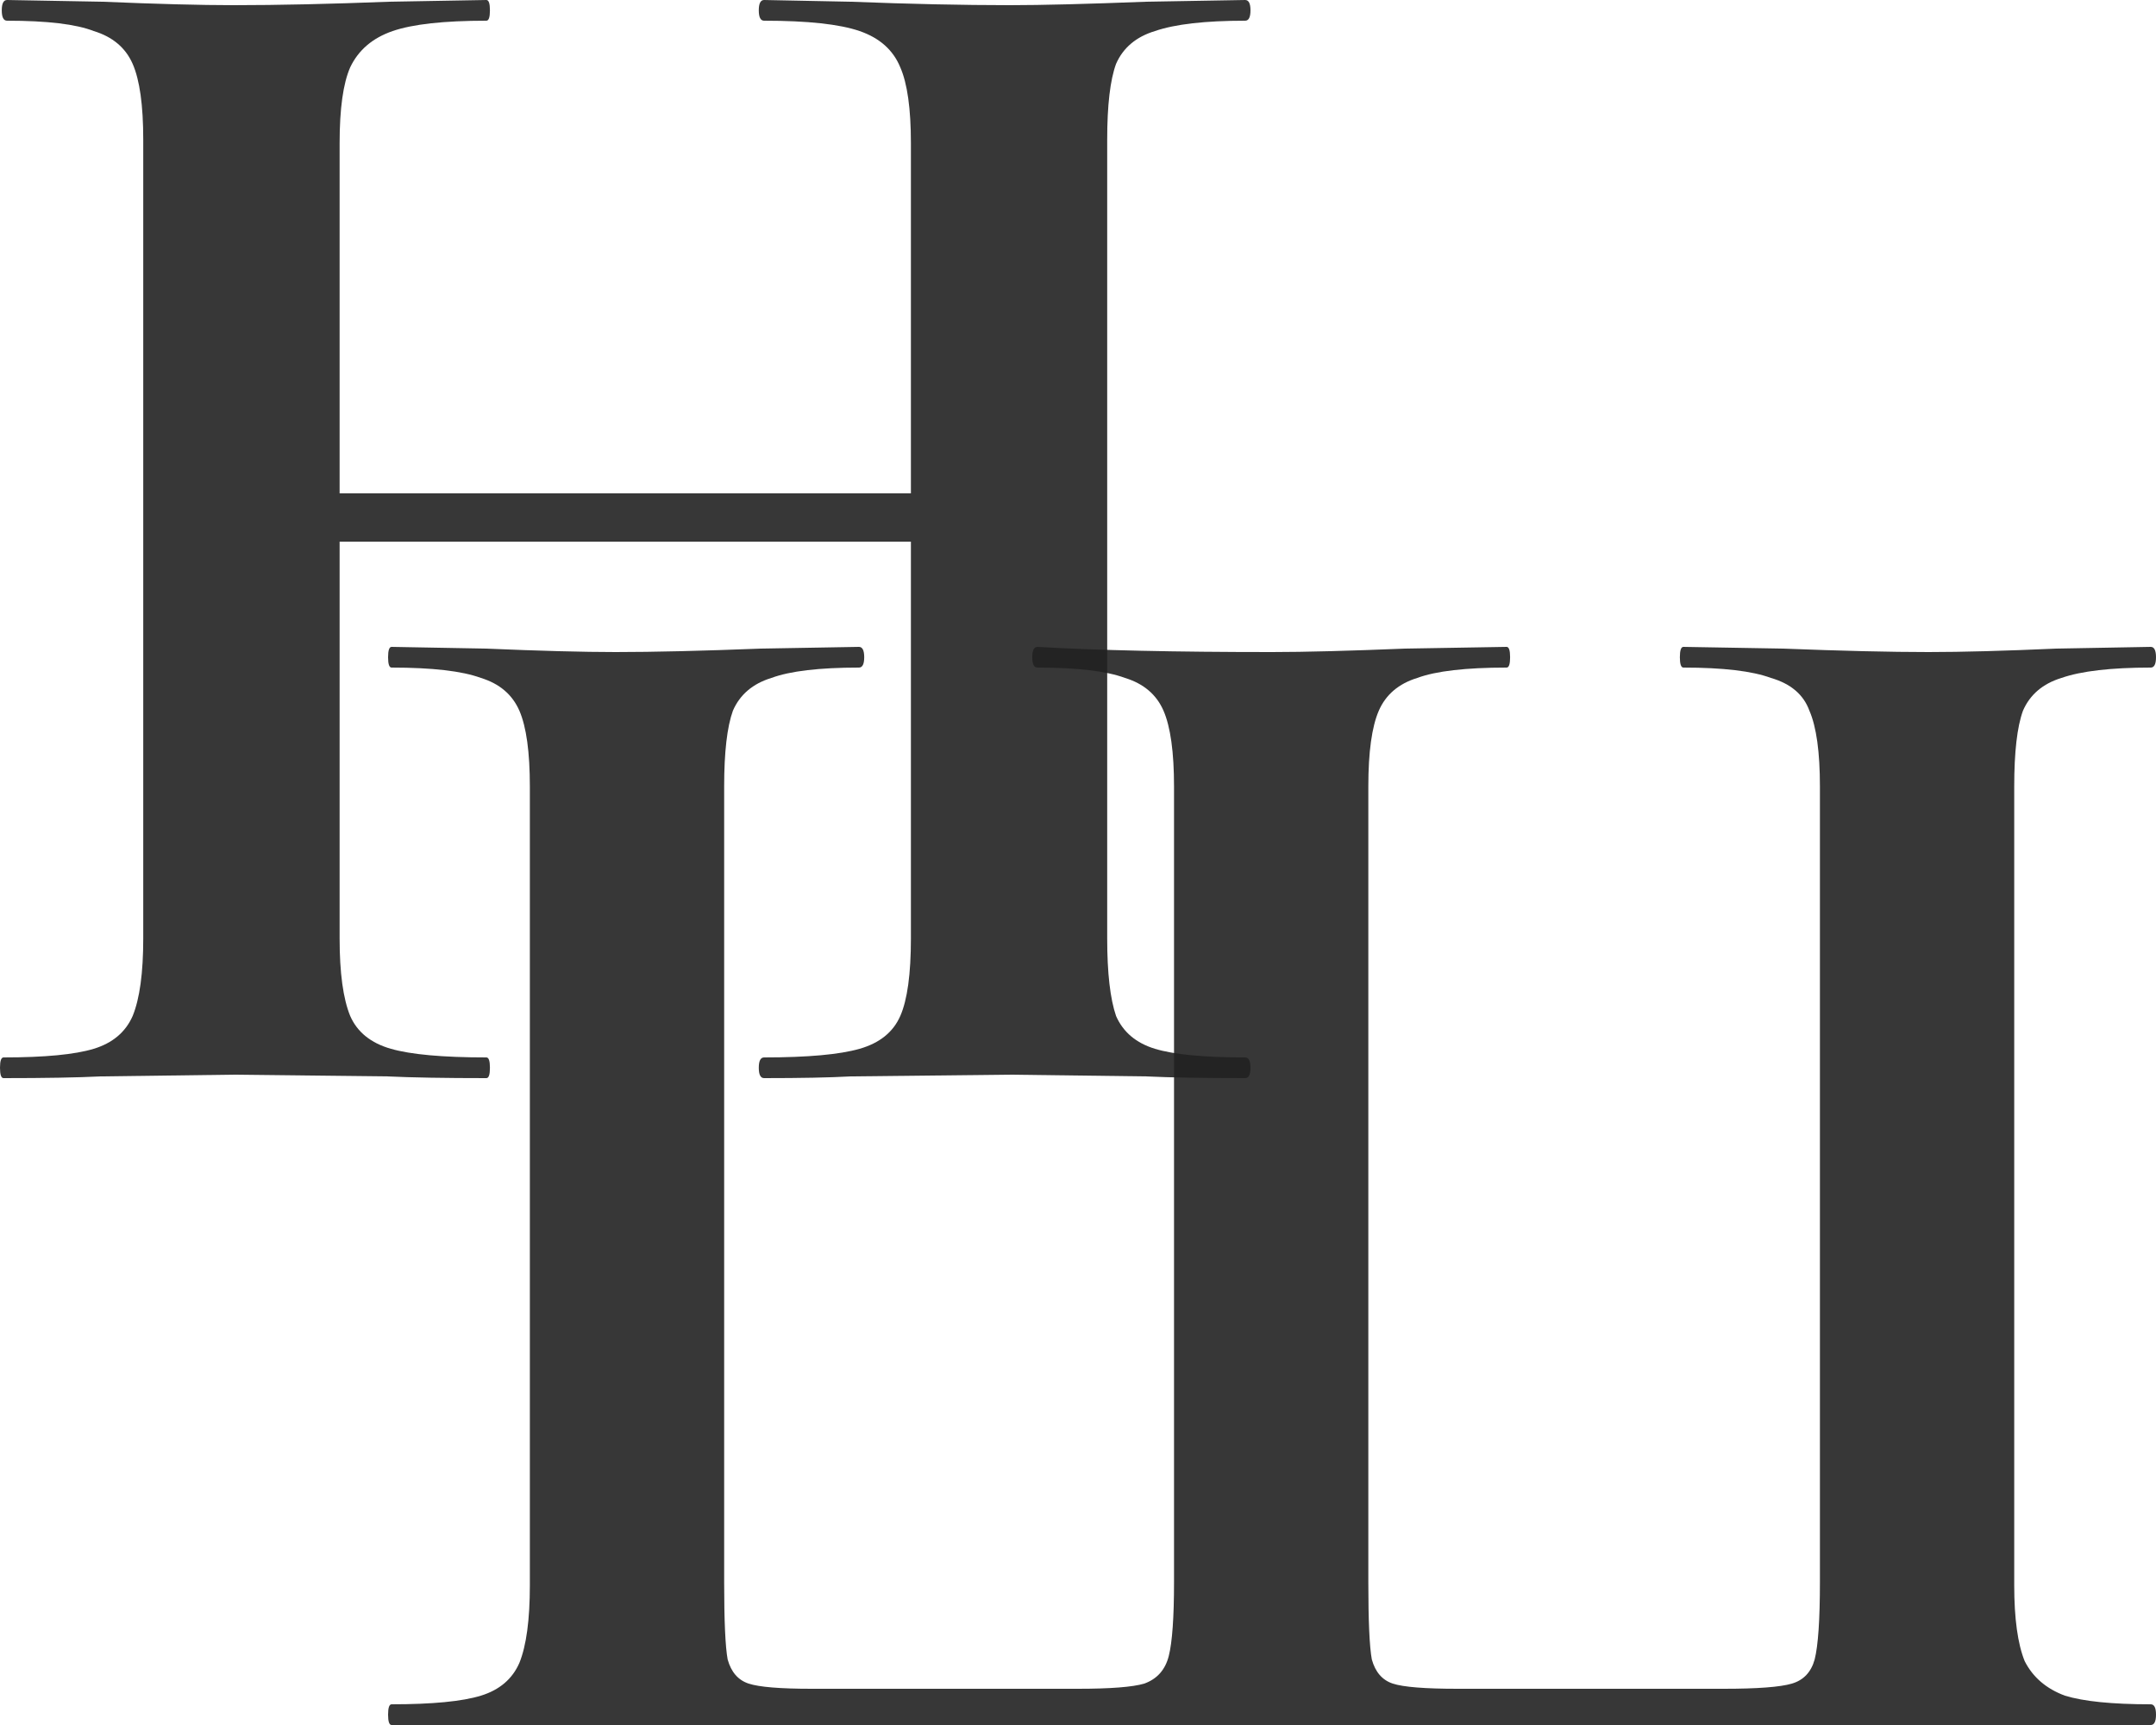
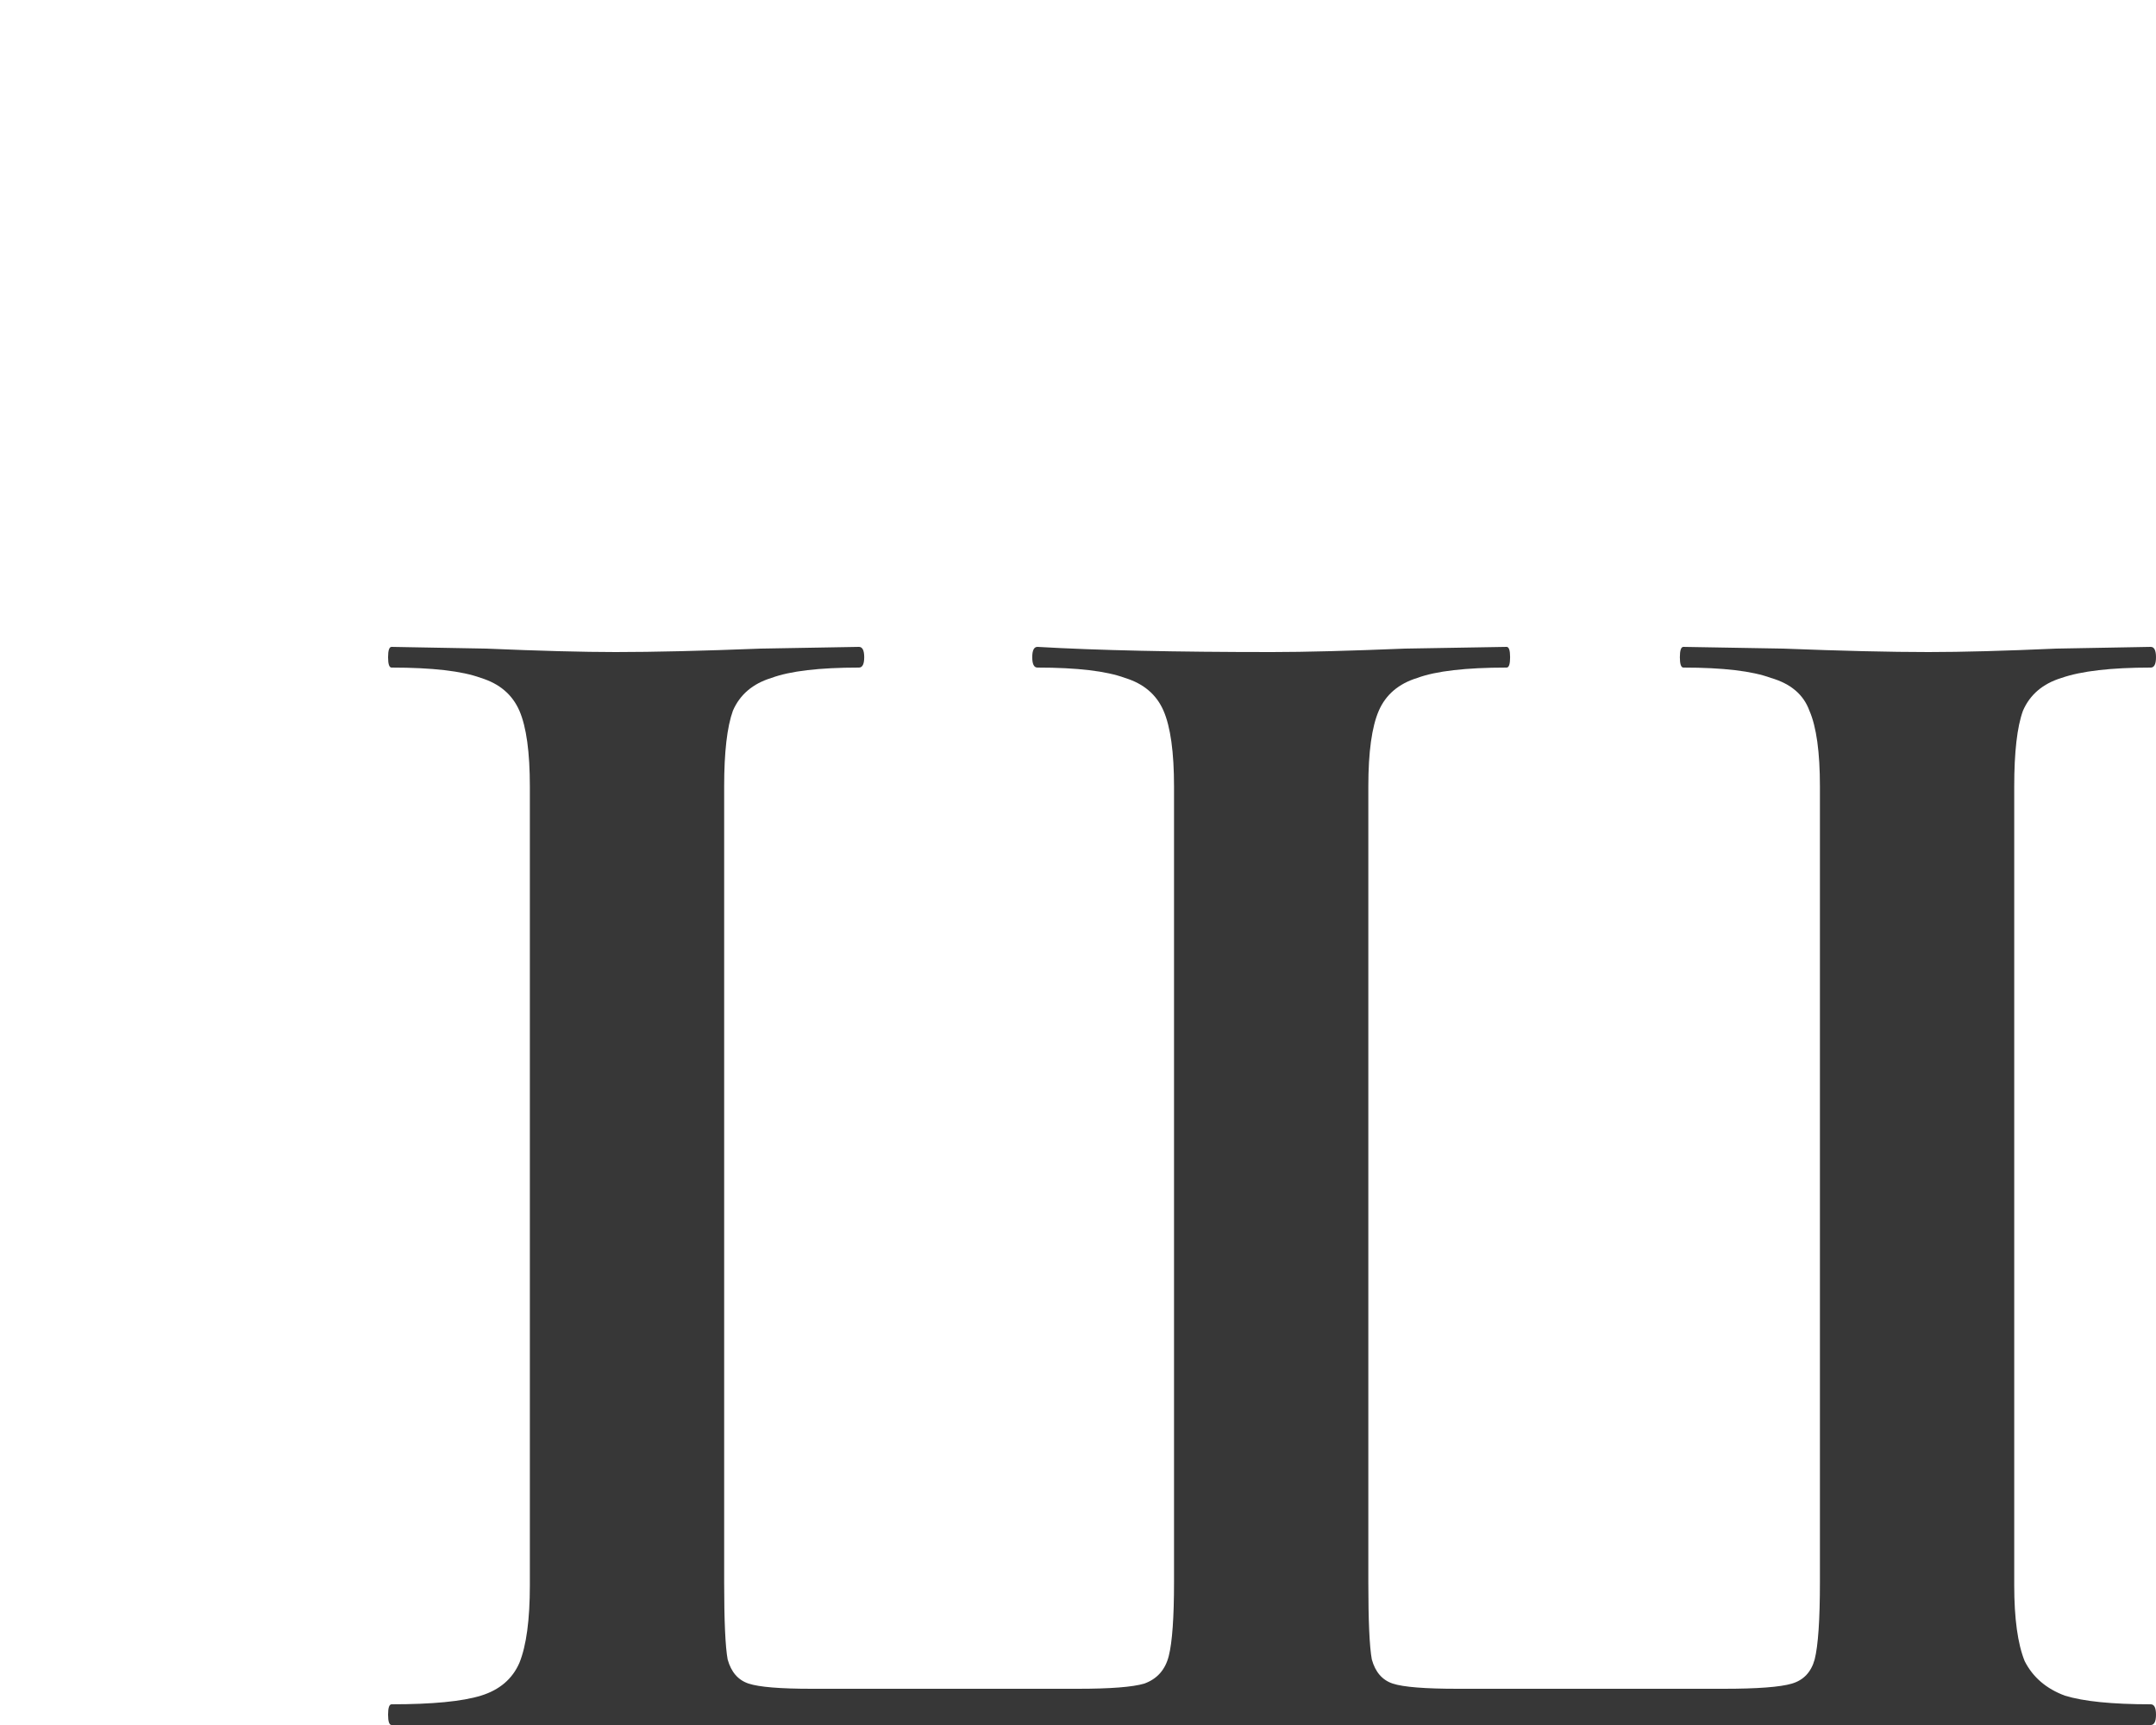
<svg xmlns="http://www.w3.org/2000/svg" width="50" height="40" viewBox="0 0 50 40" fill="none">
-   <path opacity="0.9" d="M28.877 24.52C28.959 24.52 29 24.6 29 24.76C29 24.92 28.959 25 28.877 25C27.92 25 27.154 24.987 26.58 24.96L23.422 24.92L19.73 24.96C19.238 24.987 18.568 25 17.72 25C17.638 25 17.597 24.92 17.597 24.76C17.597 24.6 17.638 24.52 17.72 24.52C18.732 24.52 19.47 24.453 19.935 24.32C20.4 24.187 20.714 23.933 20.878 23.56C21.042 23.187 21.125 22.587 21.125 21.76V12.56H7.876V21.76C7.876 22.56 7.958 23.16 8.122 23.56C8.286 23.933 8.6 24.187 9.065 24.32C9.53 24.453 10.268 24.52 11.28 24.52C11.335 24.52 11.362 24.6 11.362 24.76C11.362 24.92 11.335 25 11.28 25C10.323 25 9.557 24.987 8.983 24.96L5.414 24.92L2.338 24.96C1.791 24.987 1.039 25 0.082 25C0.027 25 0 24.92 0 24.76C0 24.6 0.027 24.52 0.082 24.52C1.039 24.52 1.736 24.453 2.174 24.32C2.611 24.187 2.912 23.933 3.076 23.56C3.24 23.16 3.322 22.56 3.322 21.76V3.24C3.322 2.44 3.24 1.853 3.076 1.48C2.912 1.107 2.611 0.853 2.174 0.72C1.764 0.56 1.094 0.48 0.164 0.48C0.082 0.48 0.041 0.4 0.041 0.24C0.041 0.08 0.082 0 0.164 0L2.379 0.04C3.637 0.093 4.649 0.12 5.414 0.12C6.454 0.12 7.657 0.093 9.024 0.04L11.28 0C11.335 0 11.362 0.08 11.362 0.24C11.362 0.4 11.335 0.48 11.28 0.48C10.296 0.48 9.571 0.56 9.106 0.72C8.641 0.88 8.313 1.16 8.122 1.56C7.958 1.933 7.876 2.52 7.876 3.32V11.44H21.125V3.32C21.125 2.52 21.042 1.933 20.878 1.56C20.714 1.16 20.4 0.88 19.935 0.72C19.47 0.56 18.732 0.48 17.72 0.48C17.638 0.48 17.597 0.4 17.597 0.24C17.597 0.08 17.638 0 17.72 0L19.73 0.04C21.097 0.093 22.328 0.12 23.422 0.12C24.16 0.12 25.213 0.093 26.58 0.04L28.877 0C28.959 0 29 0.08 29 0.24C29 0.4 28.959 0.48 28.877 0.48C27.947 0.48 27.25 0.56 26.785 0.72C26.348 0.853 26.047 1.107 25.883 1.48C25.746 1.853 25.677 2.44 25.677 3.24V21.76C25.677 22.56 25.746 23.16 25.883 23.56C26.047 23.933 26.348 24.187 26.785 24.32C27.223 24.453 27.92 24.52 28.877 24.52Z" fill="#222222" />
  <path opacity="0.9" d="M9.081 40C9.027 40 9 39.92 9 39.76C9 39.6 9.027 39.52 9.081 39.52C10.028 39.52 10.719 39.453 11.152 39.32C11.585 39.187 11.882 38.933 12.045 38.56C12.207 38.16 12.288 37.56 12.288 36.76V18.24C12.288 17.44 12.207 16.853 12.045 16.48C11.882 16.107 11.585 15.853 11.152 15.72C10.719 15.56 10.028 15.48 9.081 15.48C9.027 15.48 9 15.4 9 15.24C9 15.08 9.027 15 9.081 15L11.273 15.04C12.518 15.093 13.52 15.12 14.277 15.12C15.17 15.12 16.293 15.093 17.646 15.04L19.92 15C20.001 15 20.042 15.08 20.042 15.24C20.042 15.4 20.001 15.48 19.92 15.48C19 15.48 18.323 15.56 17.89 15.72C17.457 15.853 17.159 16.107 16.997 16.48C16.862 16.853 16.794 17.44 16.794 18.24V36.68C16.794 37.587 16.821 38.187 16.875 38.48C16.956 38.773 17.119 38.96 17.362 39.04C17.606 39.12 18.093 39.16 18.824 39.16H24.994C25.752 39.16 26.266 39.12 26.537 39.04C26.834 38.933 27.024 38.72 27.105 38.4C27.186 38.08 27.227 37.507 27.227 36.68V18.24C27.227 17.44 27.145 16.853 26.983 16.48C26.821 16.107 26.523 15.853 26.09 15.72C25.657 15.56 24.98 15.48 24.06 15.48C23.979 15.48 23.939 15.4 23.939 15.24C23.939 15.08 23.979 15 24.06 15C25.441 15.08 27.254 15.12 29.5 15.12C30.258 15.12 31.286 15.093 32.585 15.04L34.94 15C34.994 15 35.021 15.08 35.021 15.24C35.021 15.4 34.994 15.48 34.94 15.48C33.992 15.48 33.302 15.56 32.869 15.72C32.436 15.853 32.139 16.107 31.976 16.48C31.814 16.853 31.733 17.44 31.733 18.24V36.68C31.733 37.587 31.76 38.187 31.814 38.48C31.895 38.773 32.057 38.96 32.301 39.04C32.545 39.12 33.045 39.16 33.803 39.16H39.973C40.758 39.16 41.286 39.12 41.556 39.04C41.827 38.96 42.003 38.773 42.084 38.48C42.165 38.16 42.206 37.56 42.206 36.68V18.24C42.206 17.44 42.125 16.853 41.962 16.48C41.827 16.107 41.529 15.853 41.069 15.72C40.636 15.56 39.96 15.48 39.04 15.48C38.986 15.48 38.958 15.4 38.958 15.24C38.958 15.08 38.986 15 39.04 15L41.353 15.04C42.707 15.093 43.83 15.12 44.723 15.12C45.508 15.12 46.495 15.093 47.686 15.04L49.878 15C49.959 15 50 15.08 50 15.24C50 15.4 49.959 15.48 49.878 15.48C48.958 15.48 48.268 15.56 47.808 15.72C47.375 15.853 47.077 16.107 46.915 16.48C46.779 16.853 46.712 17.44 46.712 18.24V36.76C46.712 37.533 46.793 38.12 46.955 38.52C47.145 38.893 47.456 39.16 47.889 39.32C48.322 39.453 48.985 39.52 49.878 39.52C49.959 39.52 50 39.6 50 39.76C50 39.92 49.959 40 49.878 40H9.081Z" fill="#222222" />
</svg>